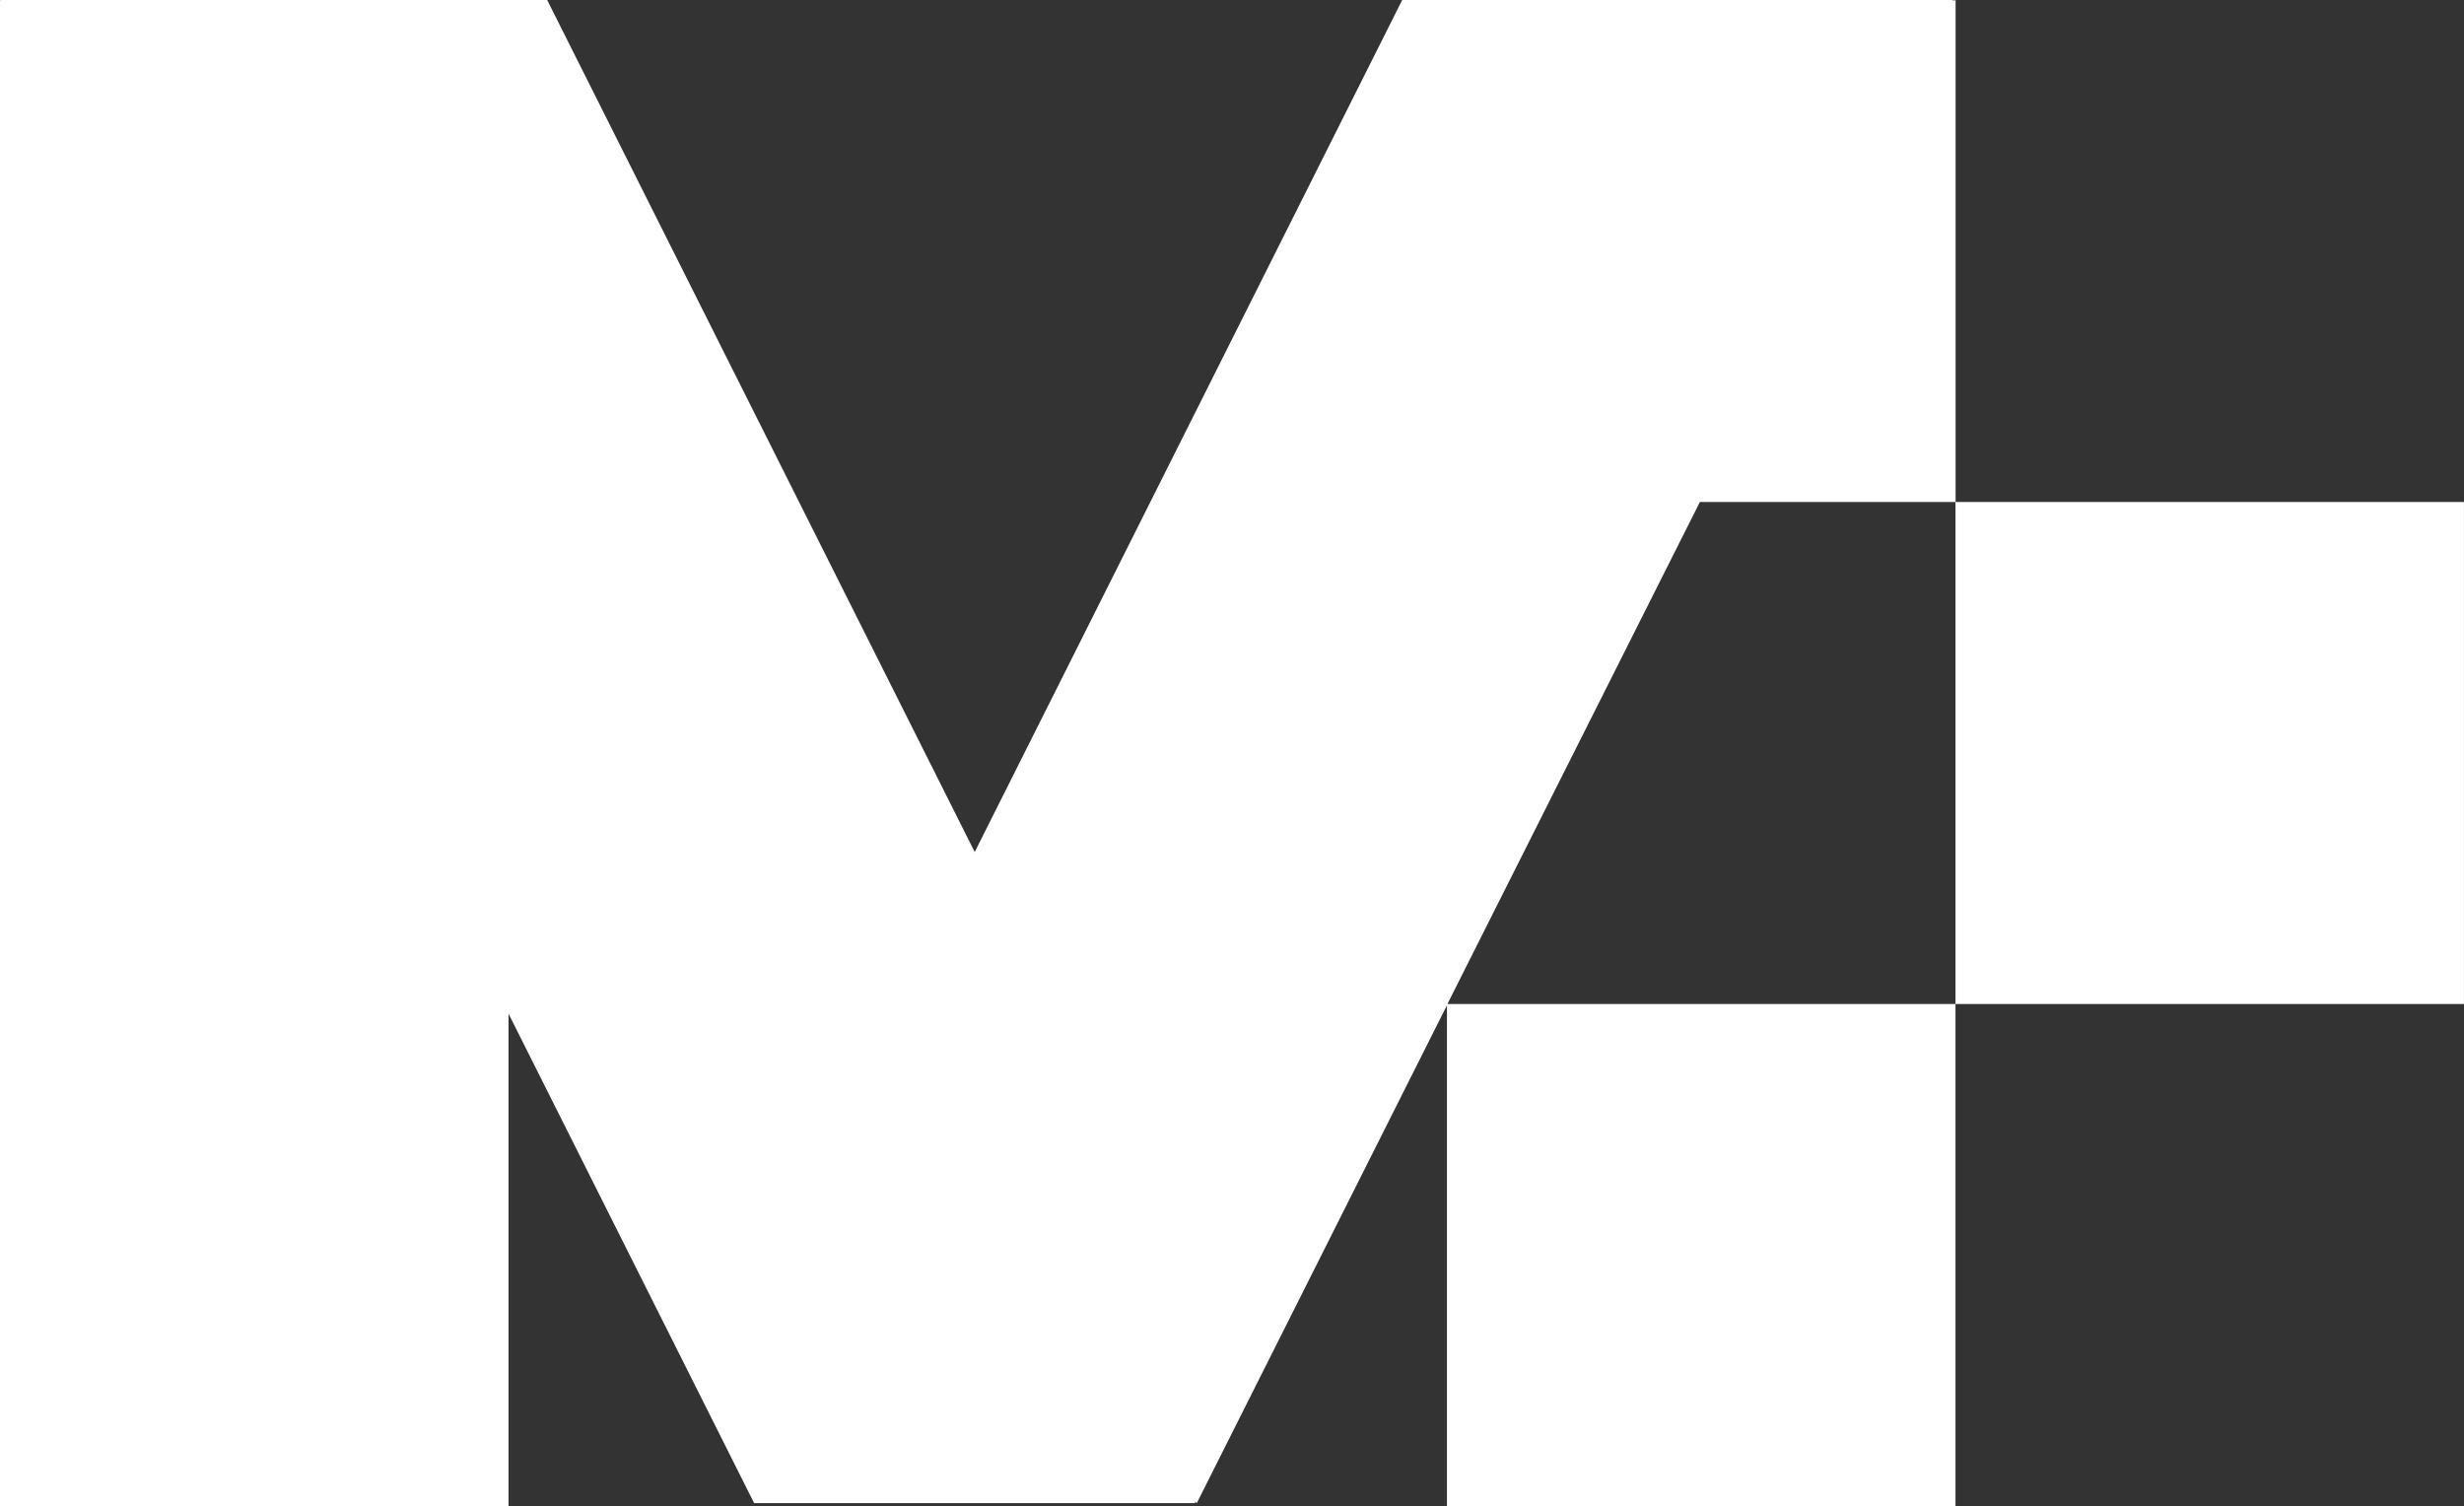
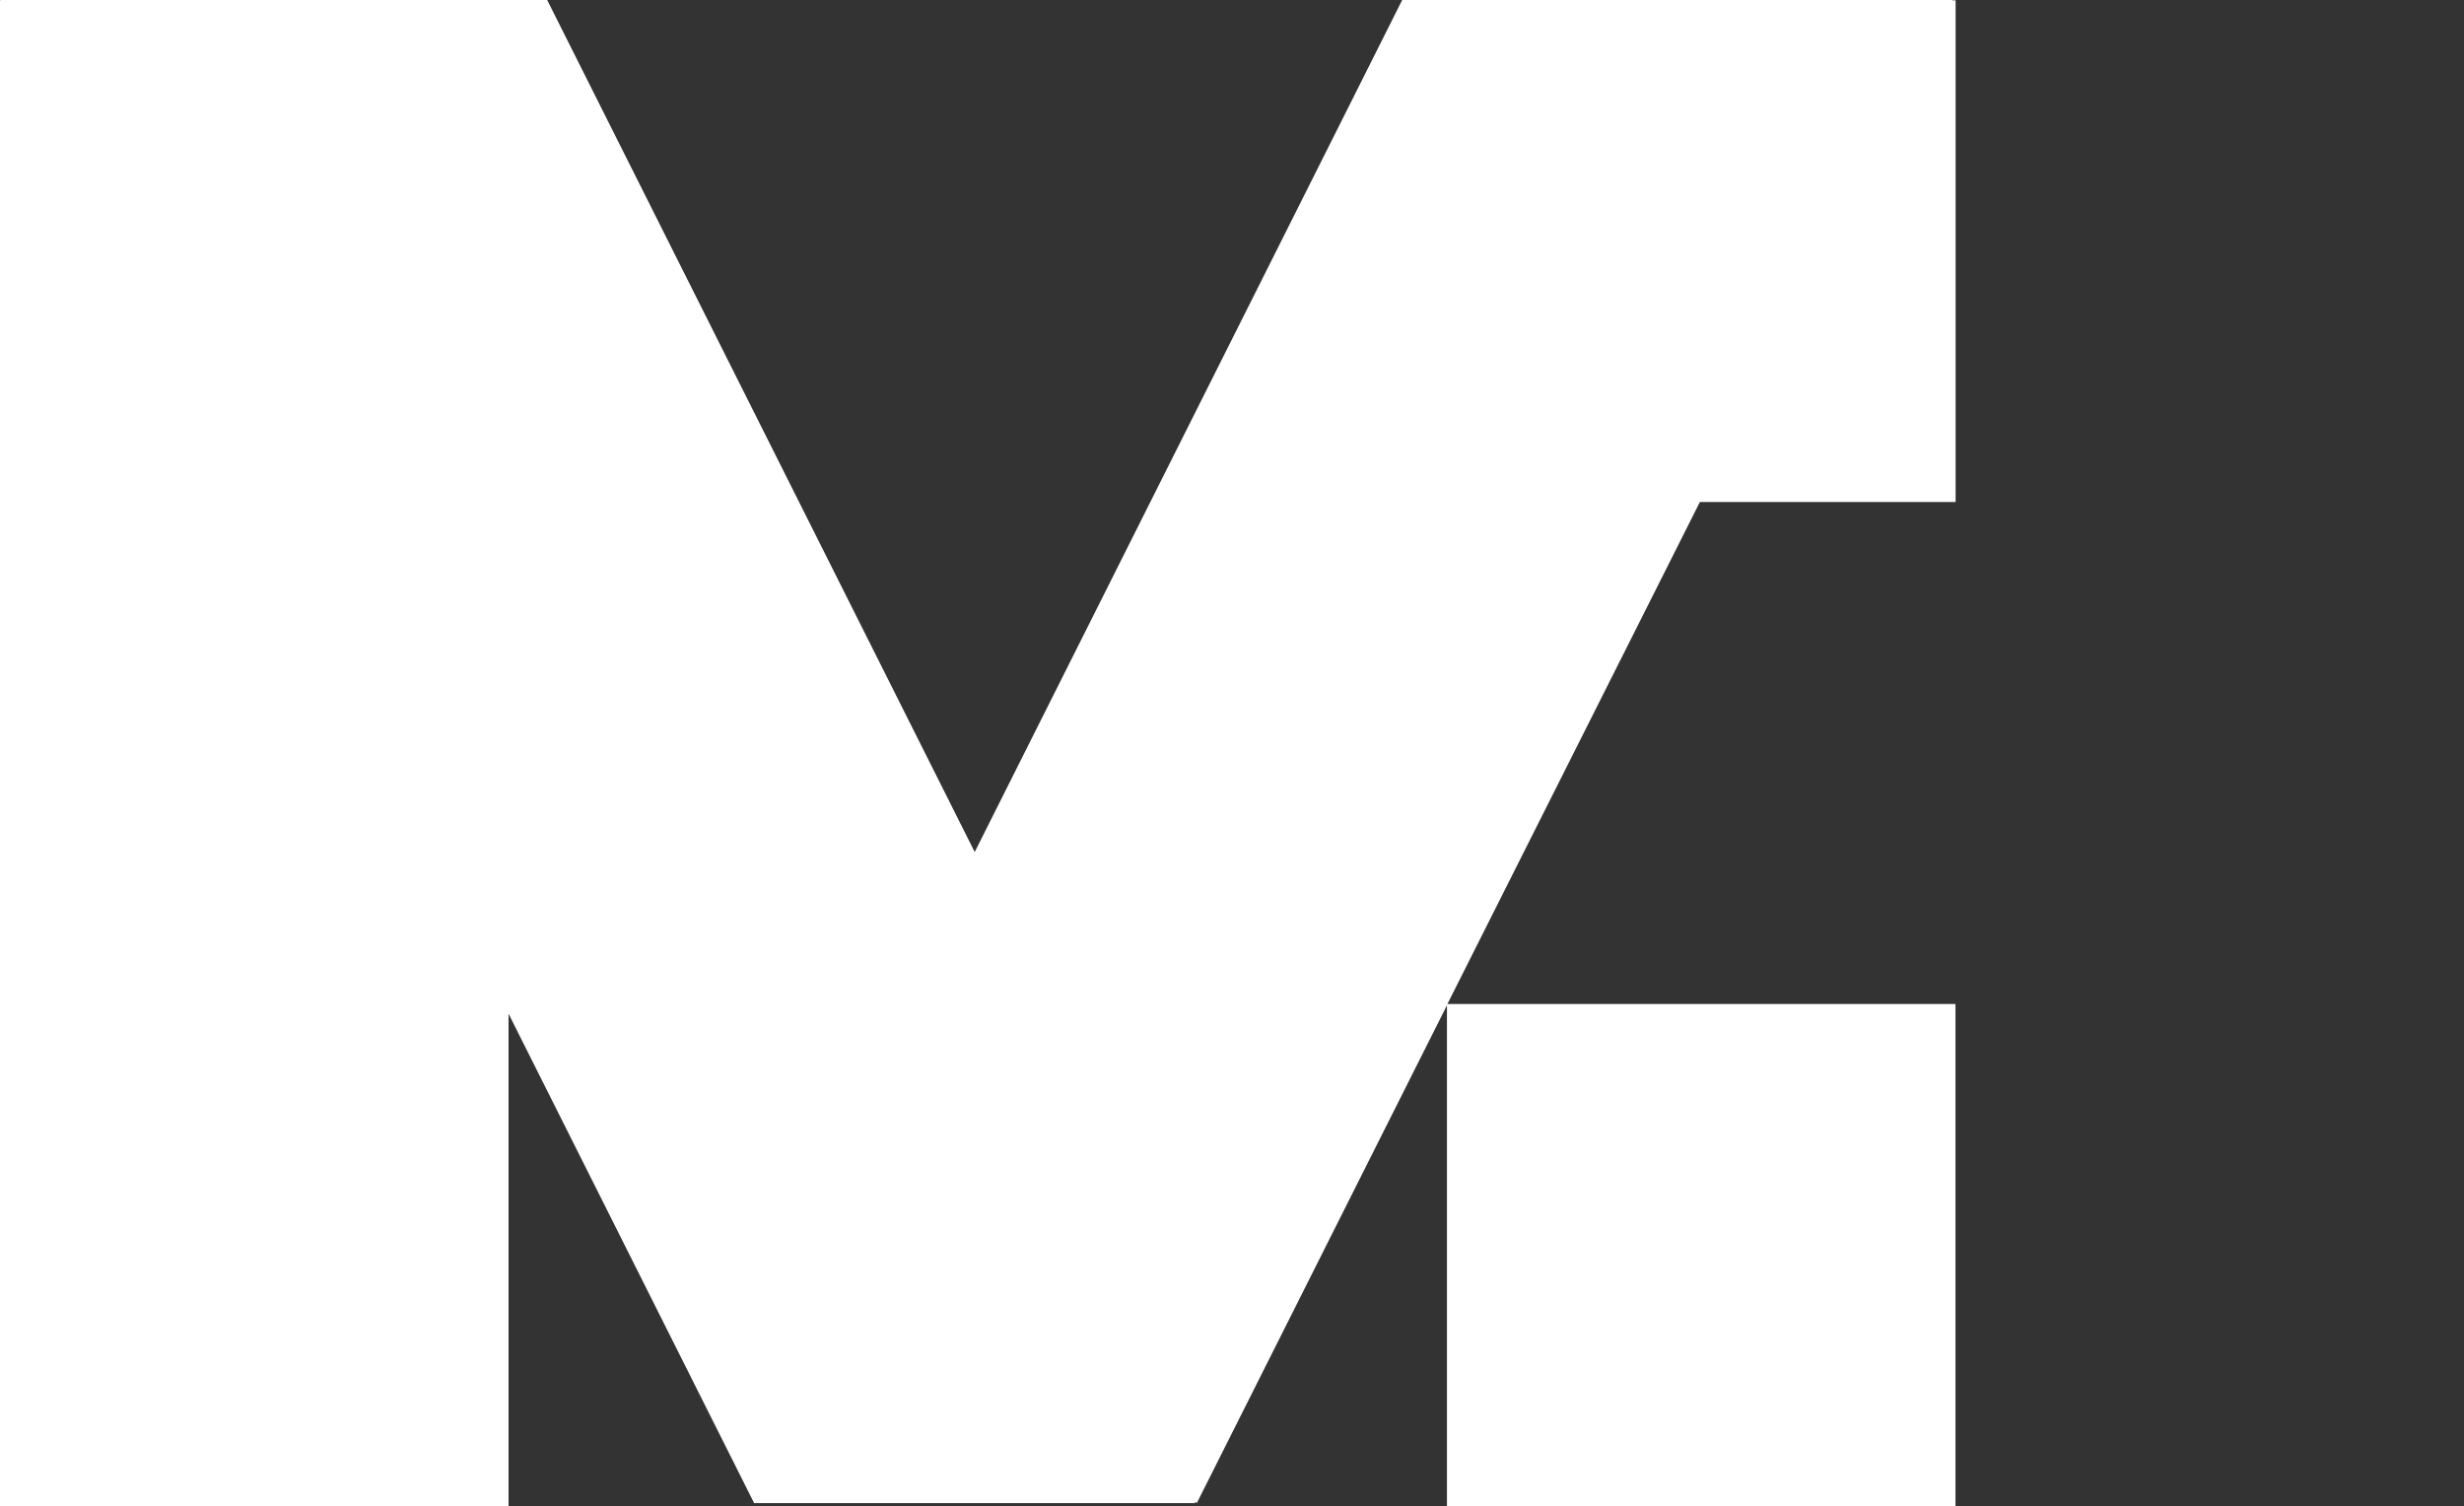
<svg xmlns="http://www.w3.org/2000/svg" width="58.901" height="36" viewBox="0 0 58.901 36">
  <rect x="0" y="0" width="58.901" height="36" fill="#333333" stroke="none" />
  <defs>
    <style>.a{fill:#fff;}</style>
  </defs>
-   <path class="a" d="M34.589,36V24.031l-5.98,11.9-.039-.035v.035H18.027l-5.871-11.7V36H0V.008H.012L.008,0H13.08L23.3,20.367,33.519,0H46.67l0,.008h.078V12H40.635L34.6,24H46.745V36ZM46.745,24V12H58.9V24Z" />
+   <path class="a" d="M34.589,36V24.031l-5.98,11.9-.039-.035v.035H18.027l-5.871-11.7V36H0V.008H.012L.008,0H13.08L23.3,20.367,33.519,0H46.67l0,.008h.078V12H40.635L34.6,24H46.745V36ZM46.745,24V12V24Z" />
</svg>